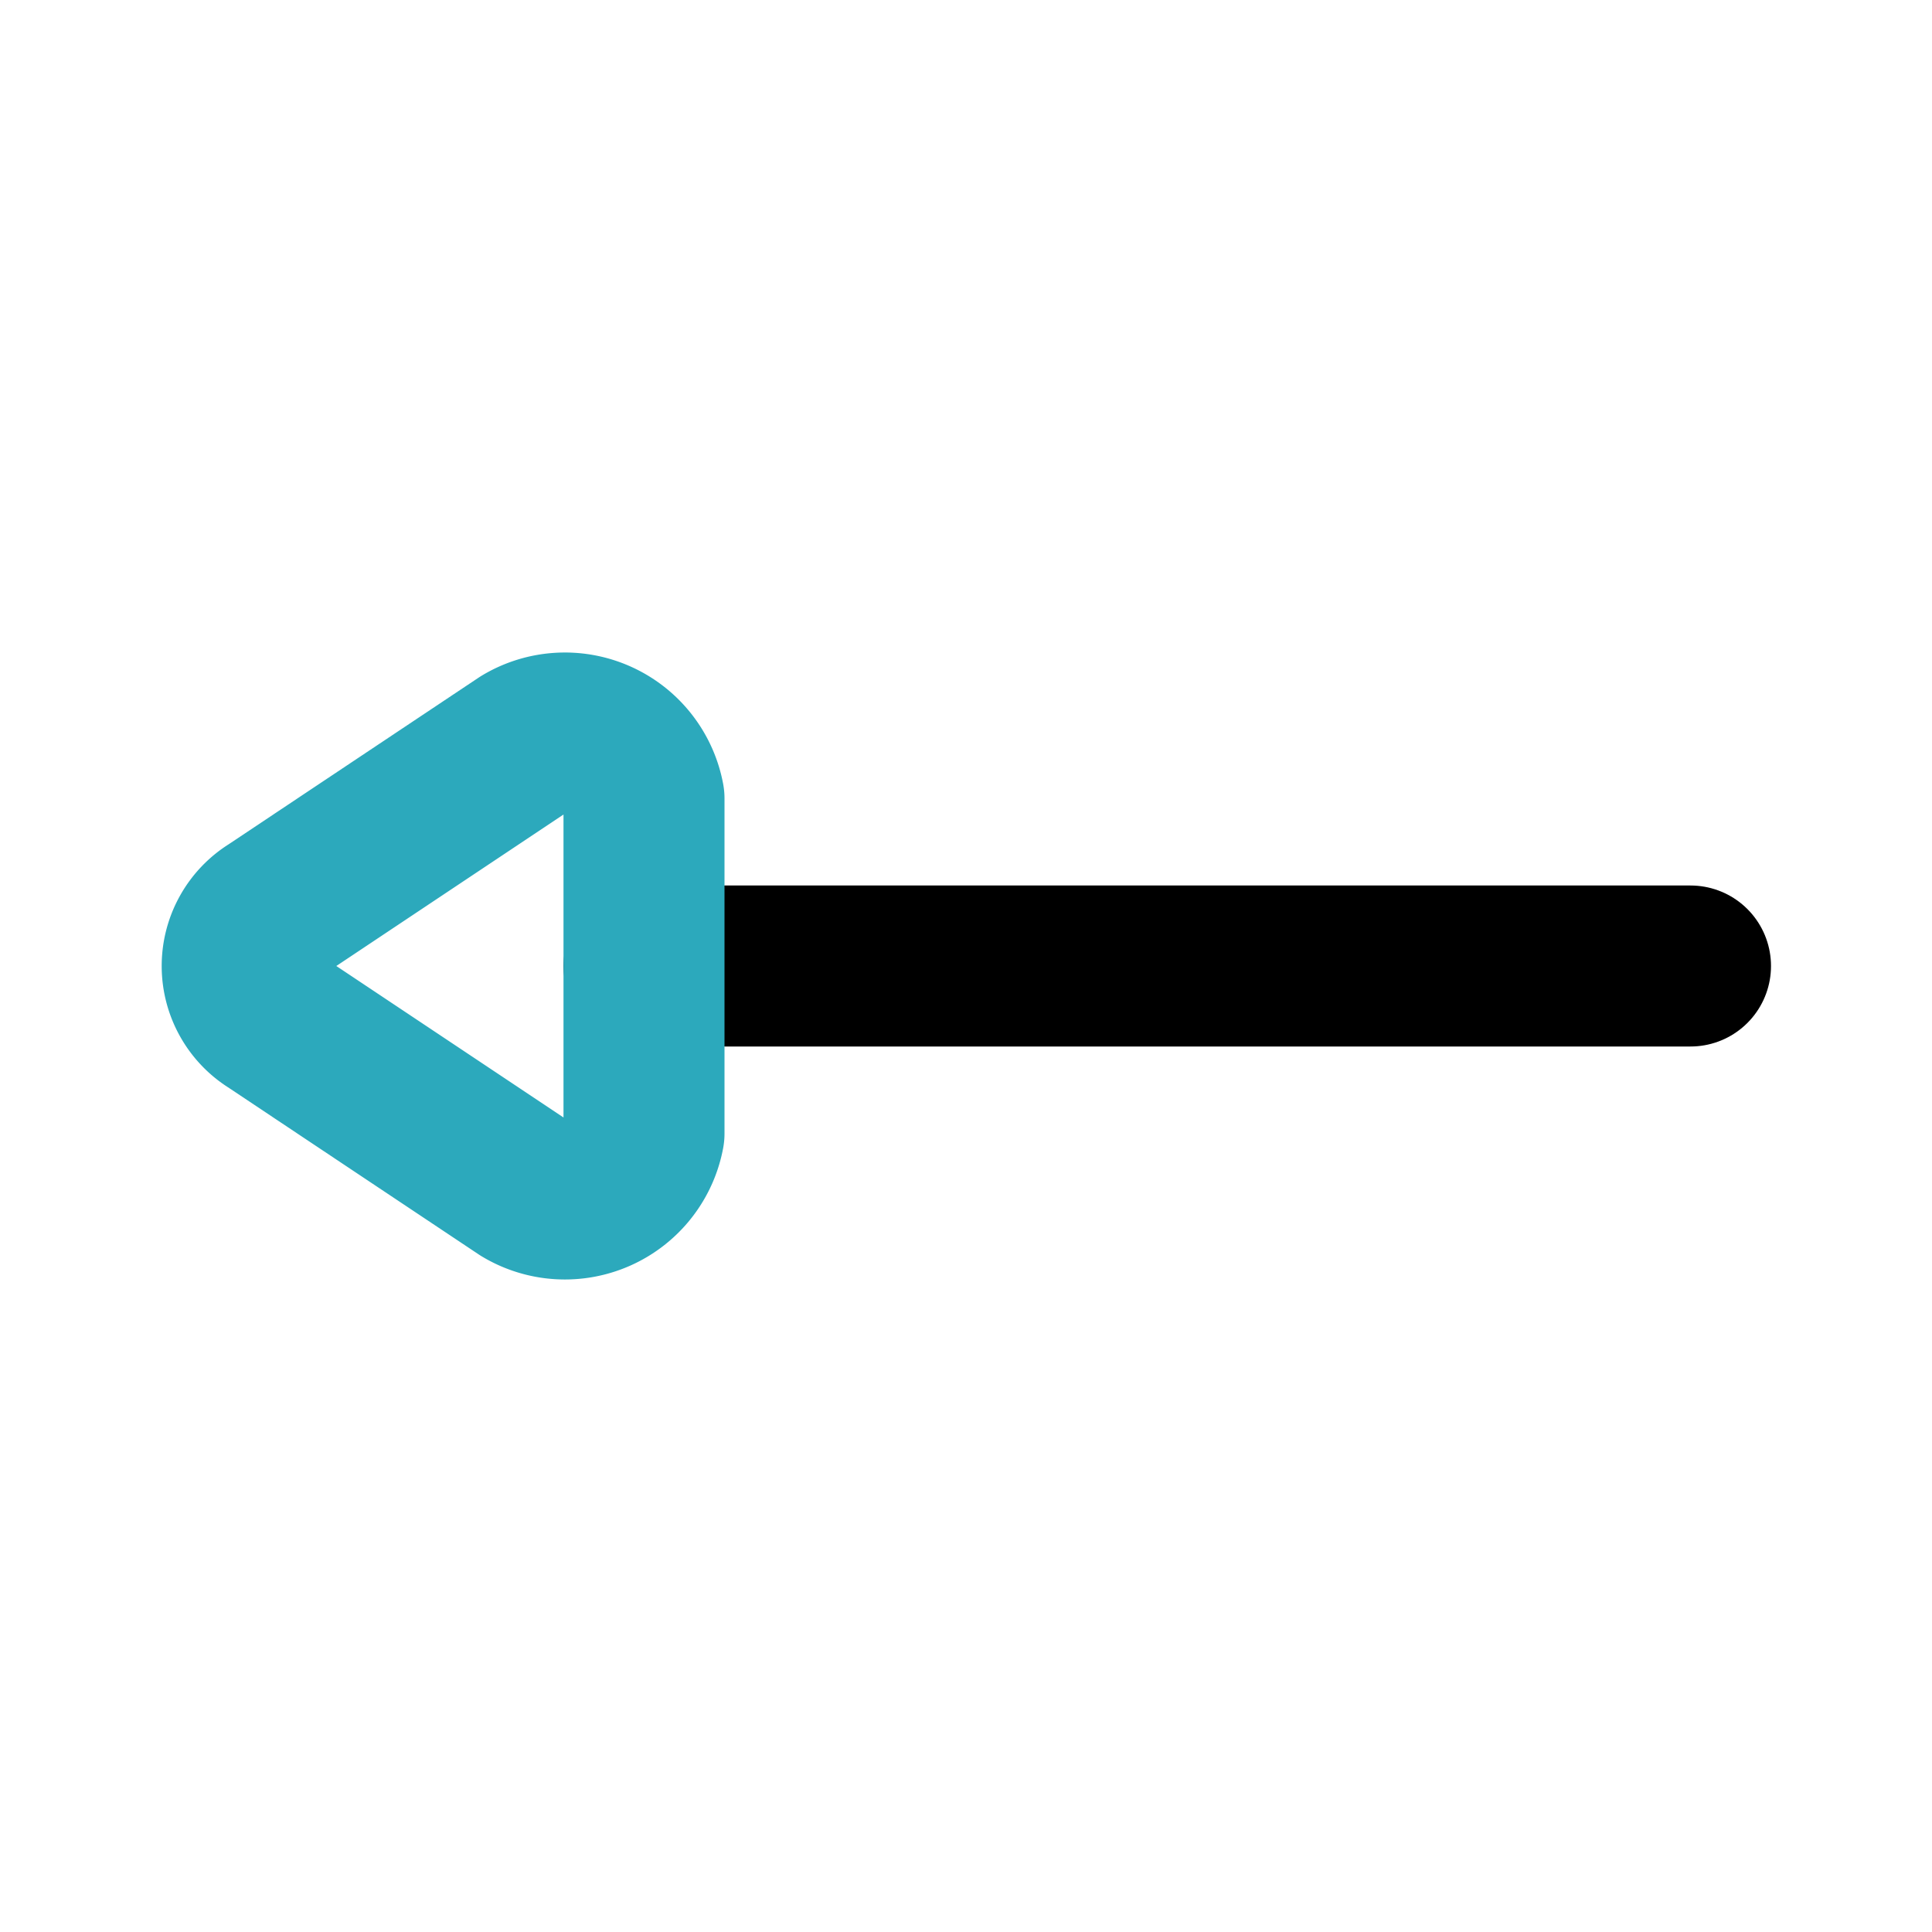
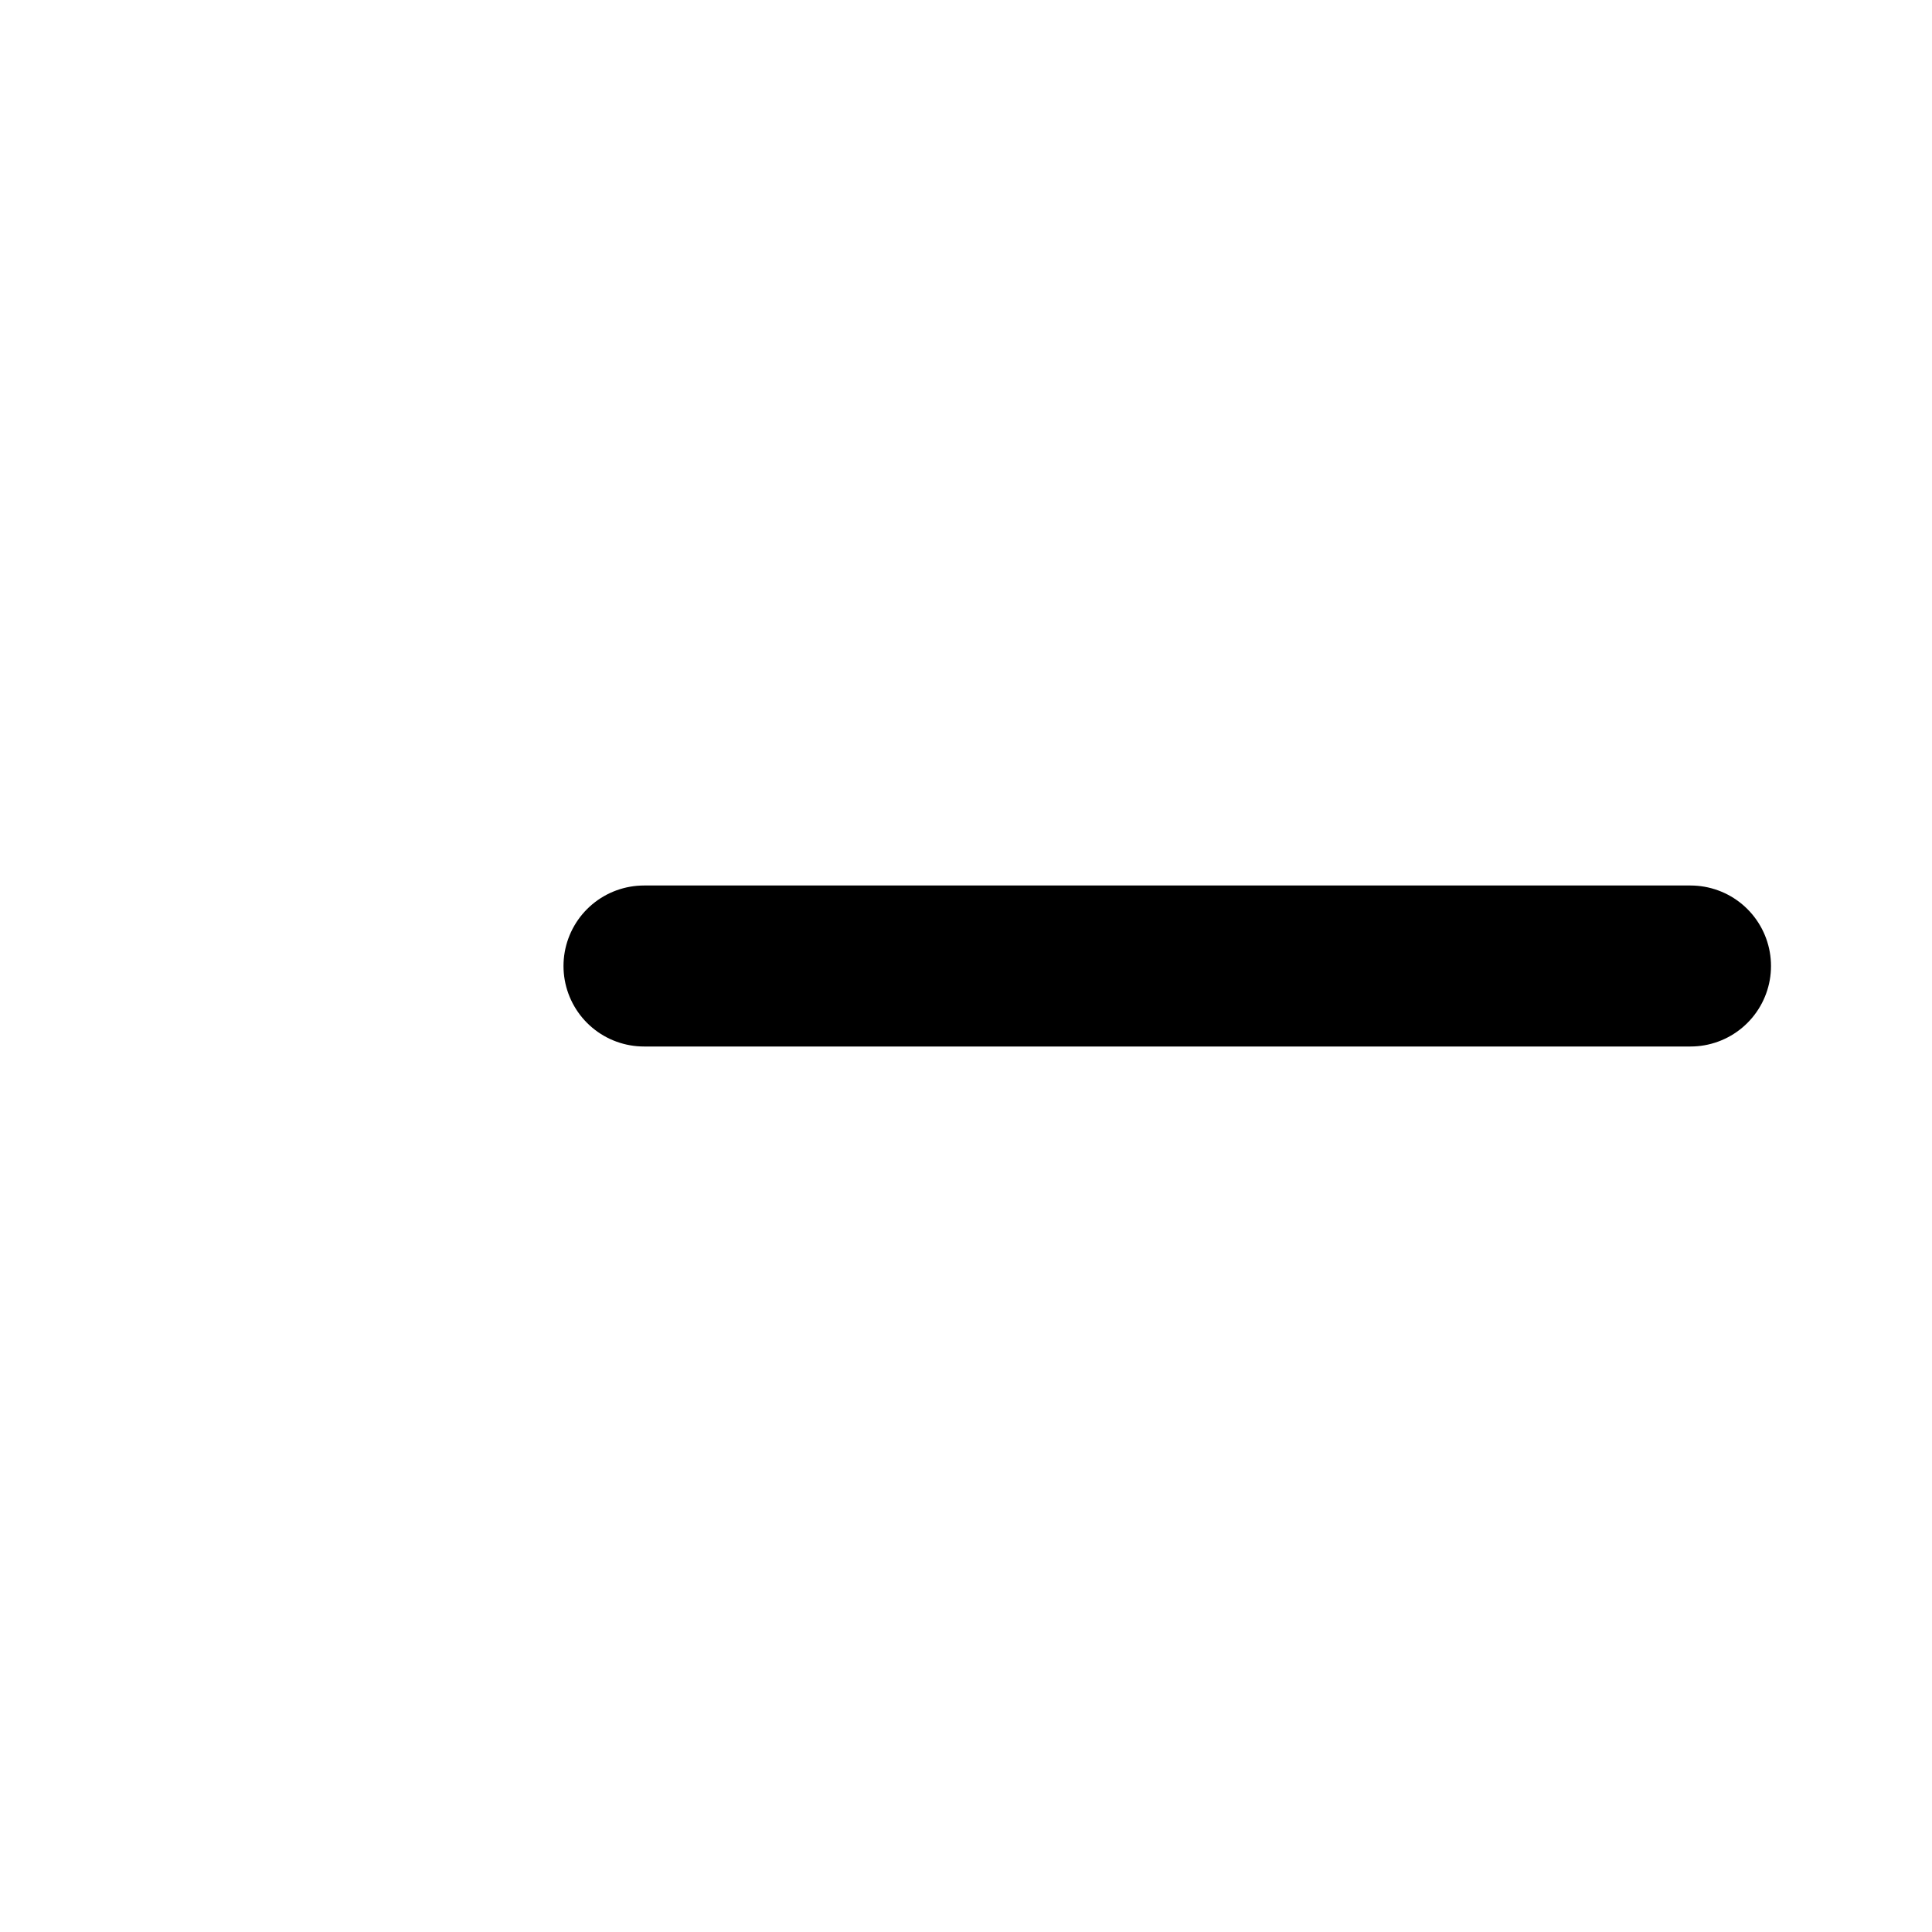
<svg xmlns="http://www.w3.org/2000/svg" fill="#000000" width="800px" height="800px" viewBox="0 0 24 24" id="left-direction-3" data-name="Line Color" class="icon line-color">
  <line id="primary" x1="21" y1="12" x2="8" y2="12" style="fill: none; stroke: rgb(0, 0, 0); stroke-linecap: round; stroke-linejoin: round; stroke-width: 2;" />
-   <path id="secondary" d="M3.38,12.67,6.5,14.75A1,1,0,0,0,8,14.08V9.92a1,1,0,0,0-1.5-.67L3.38,11.33A.79.79,0,0,0,3.38,12.67Z" style="fill: none; stroke: rgb(44, 169, 188); stroke-linecap: round; stroke-linejoin: round; stroke-width: 2;" />
</svg>